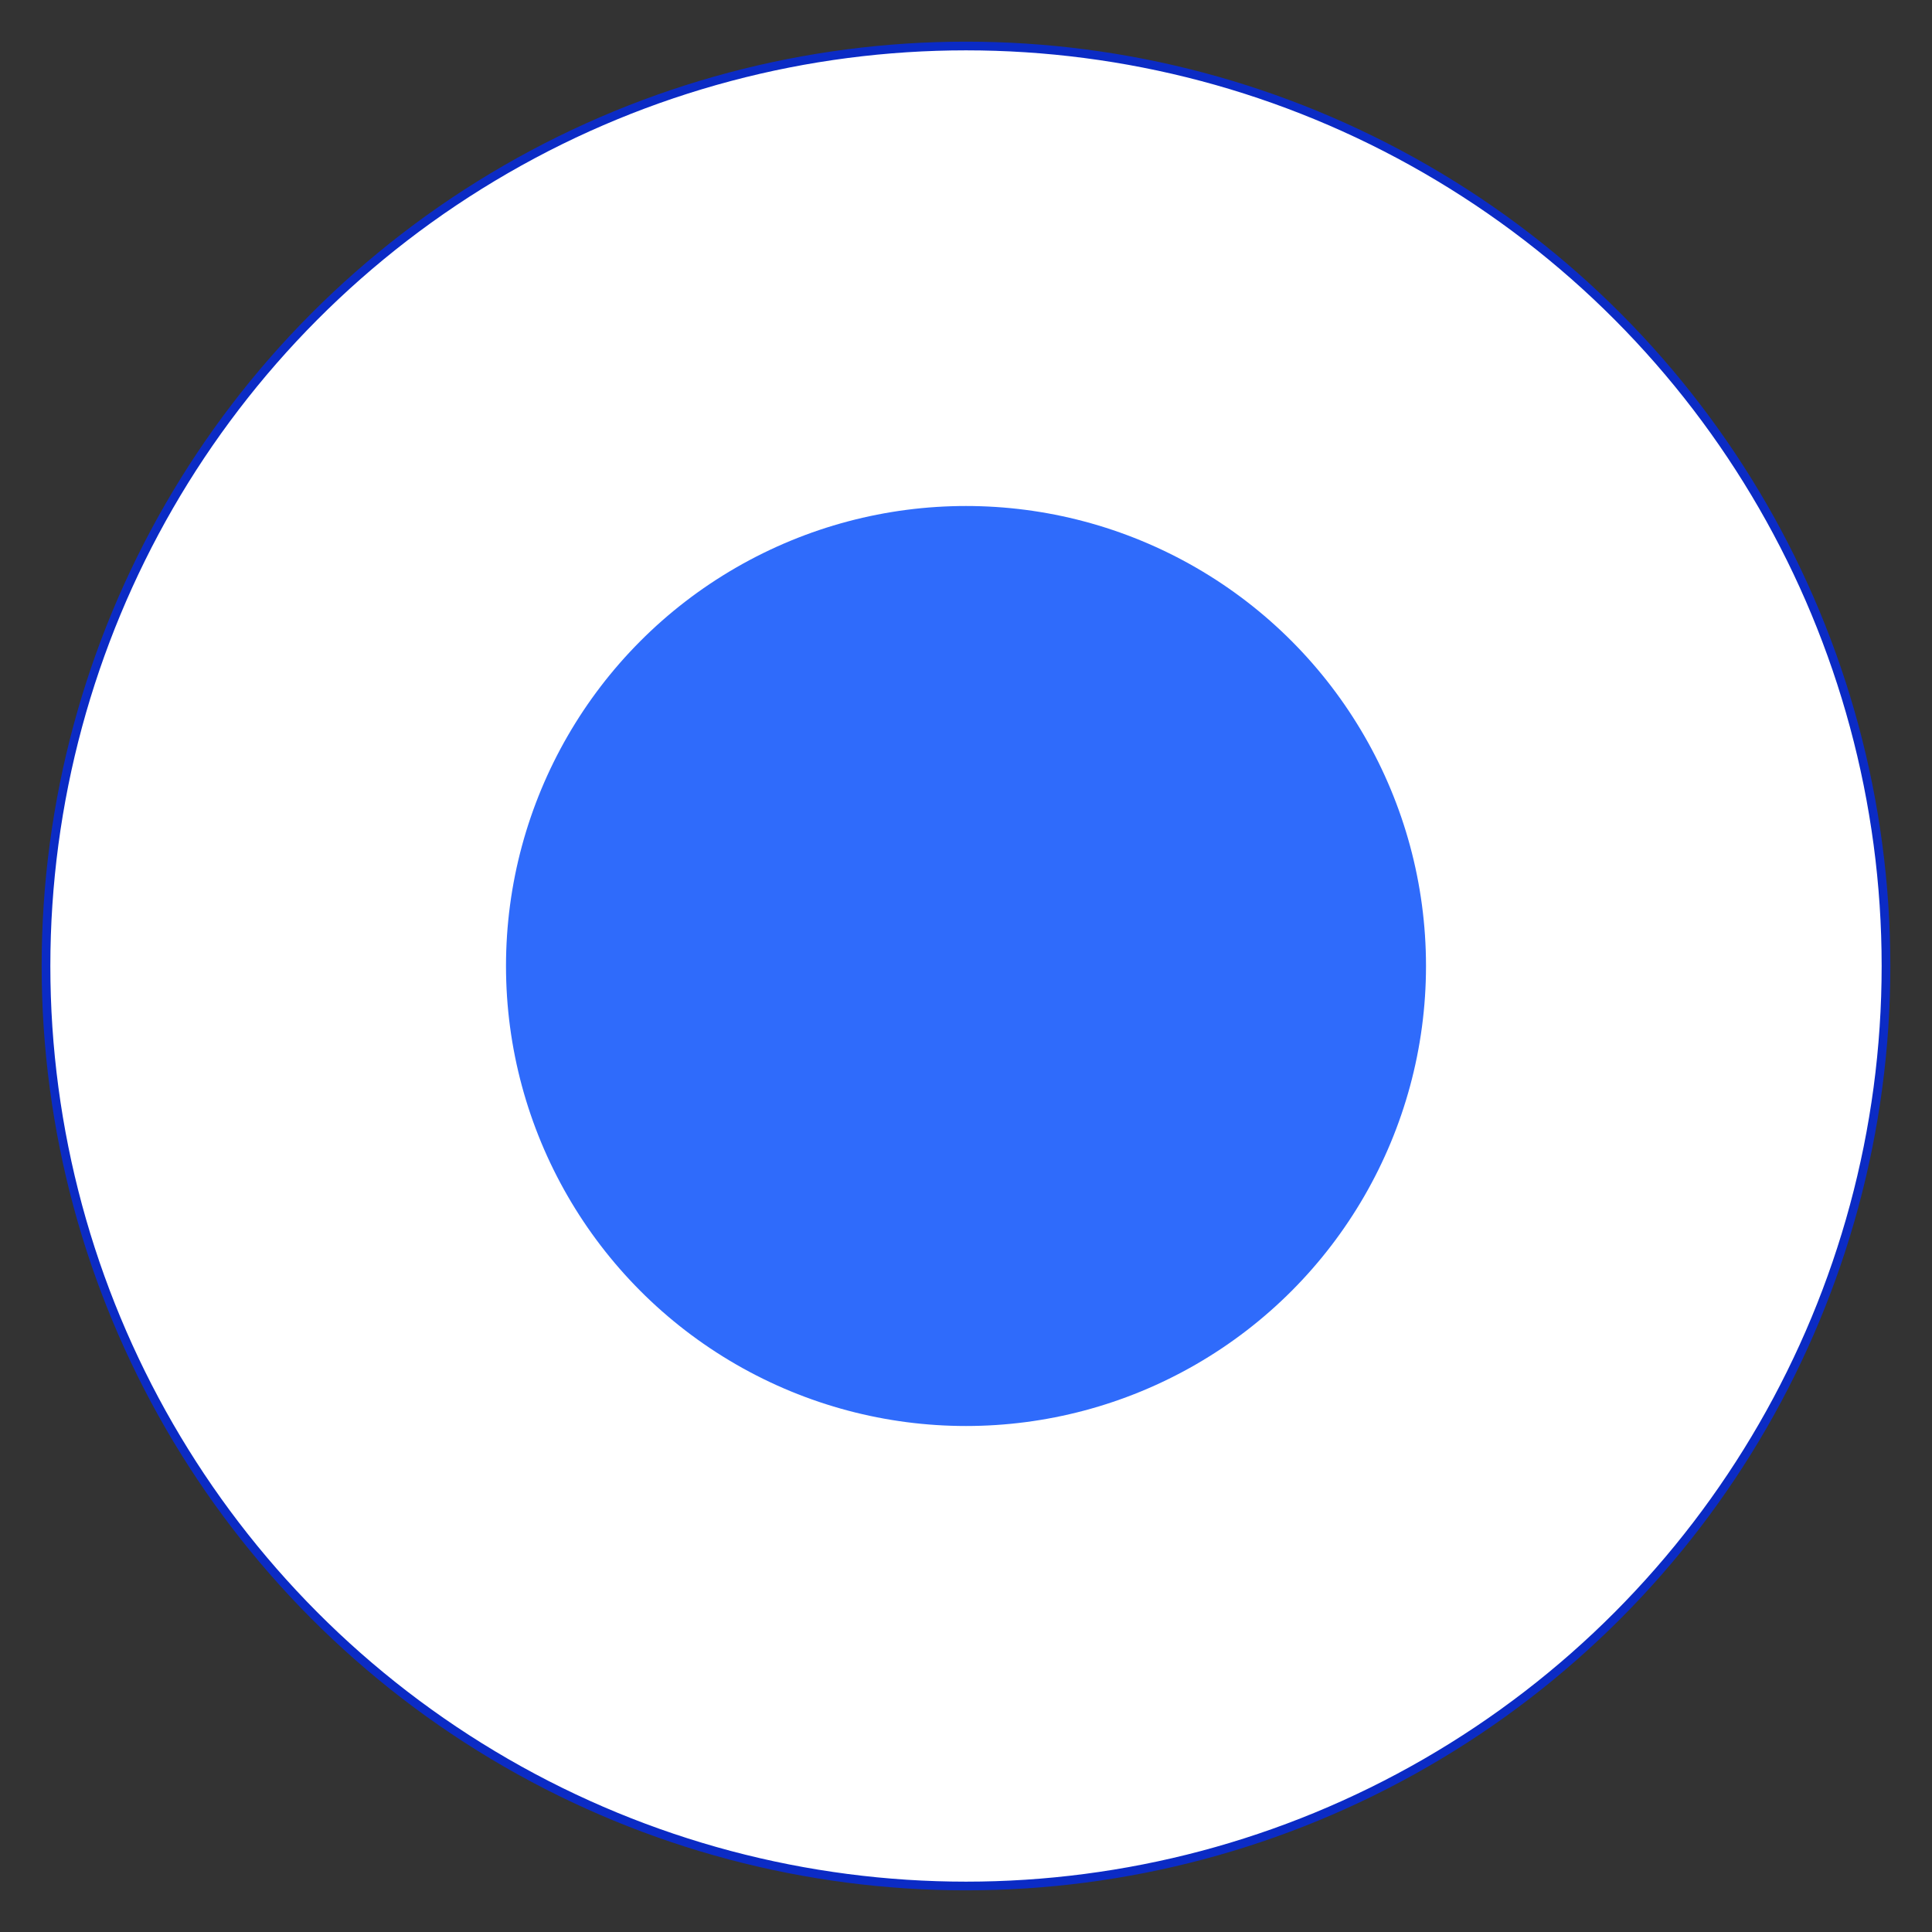
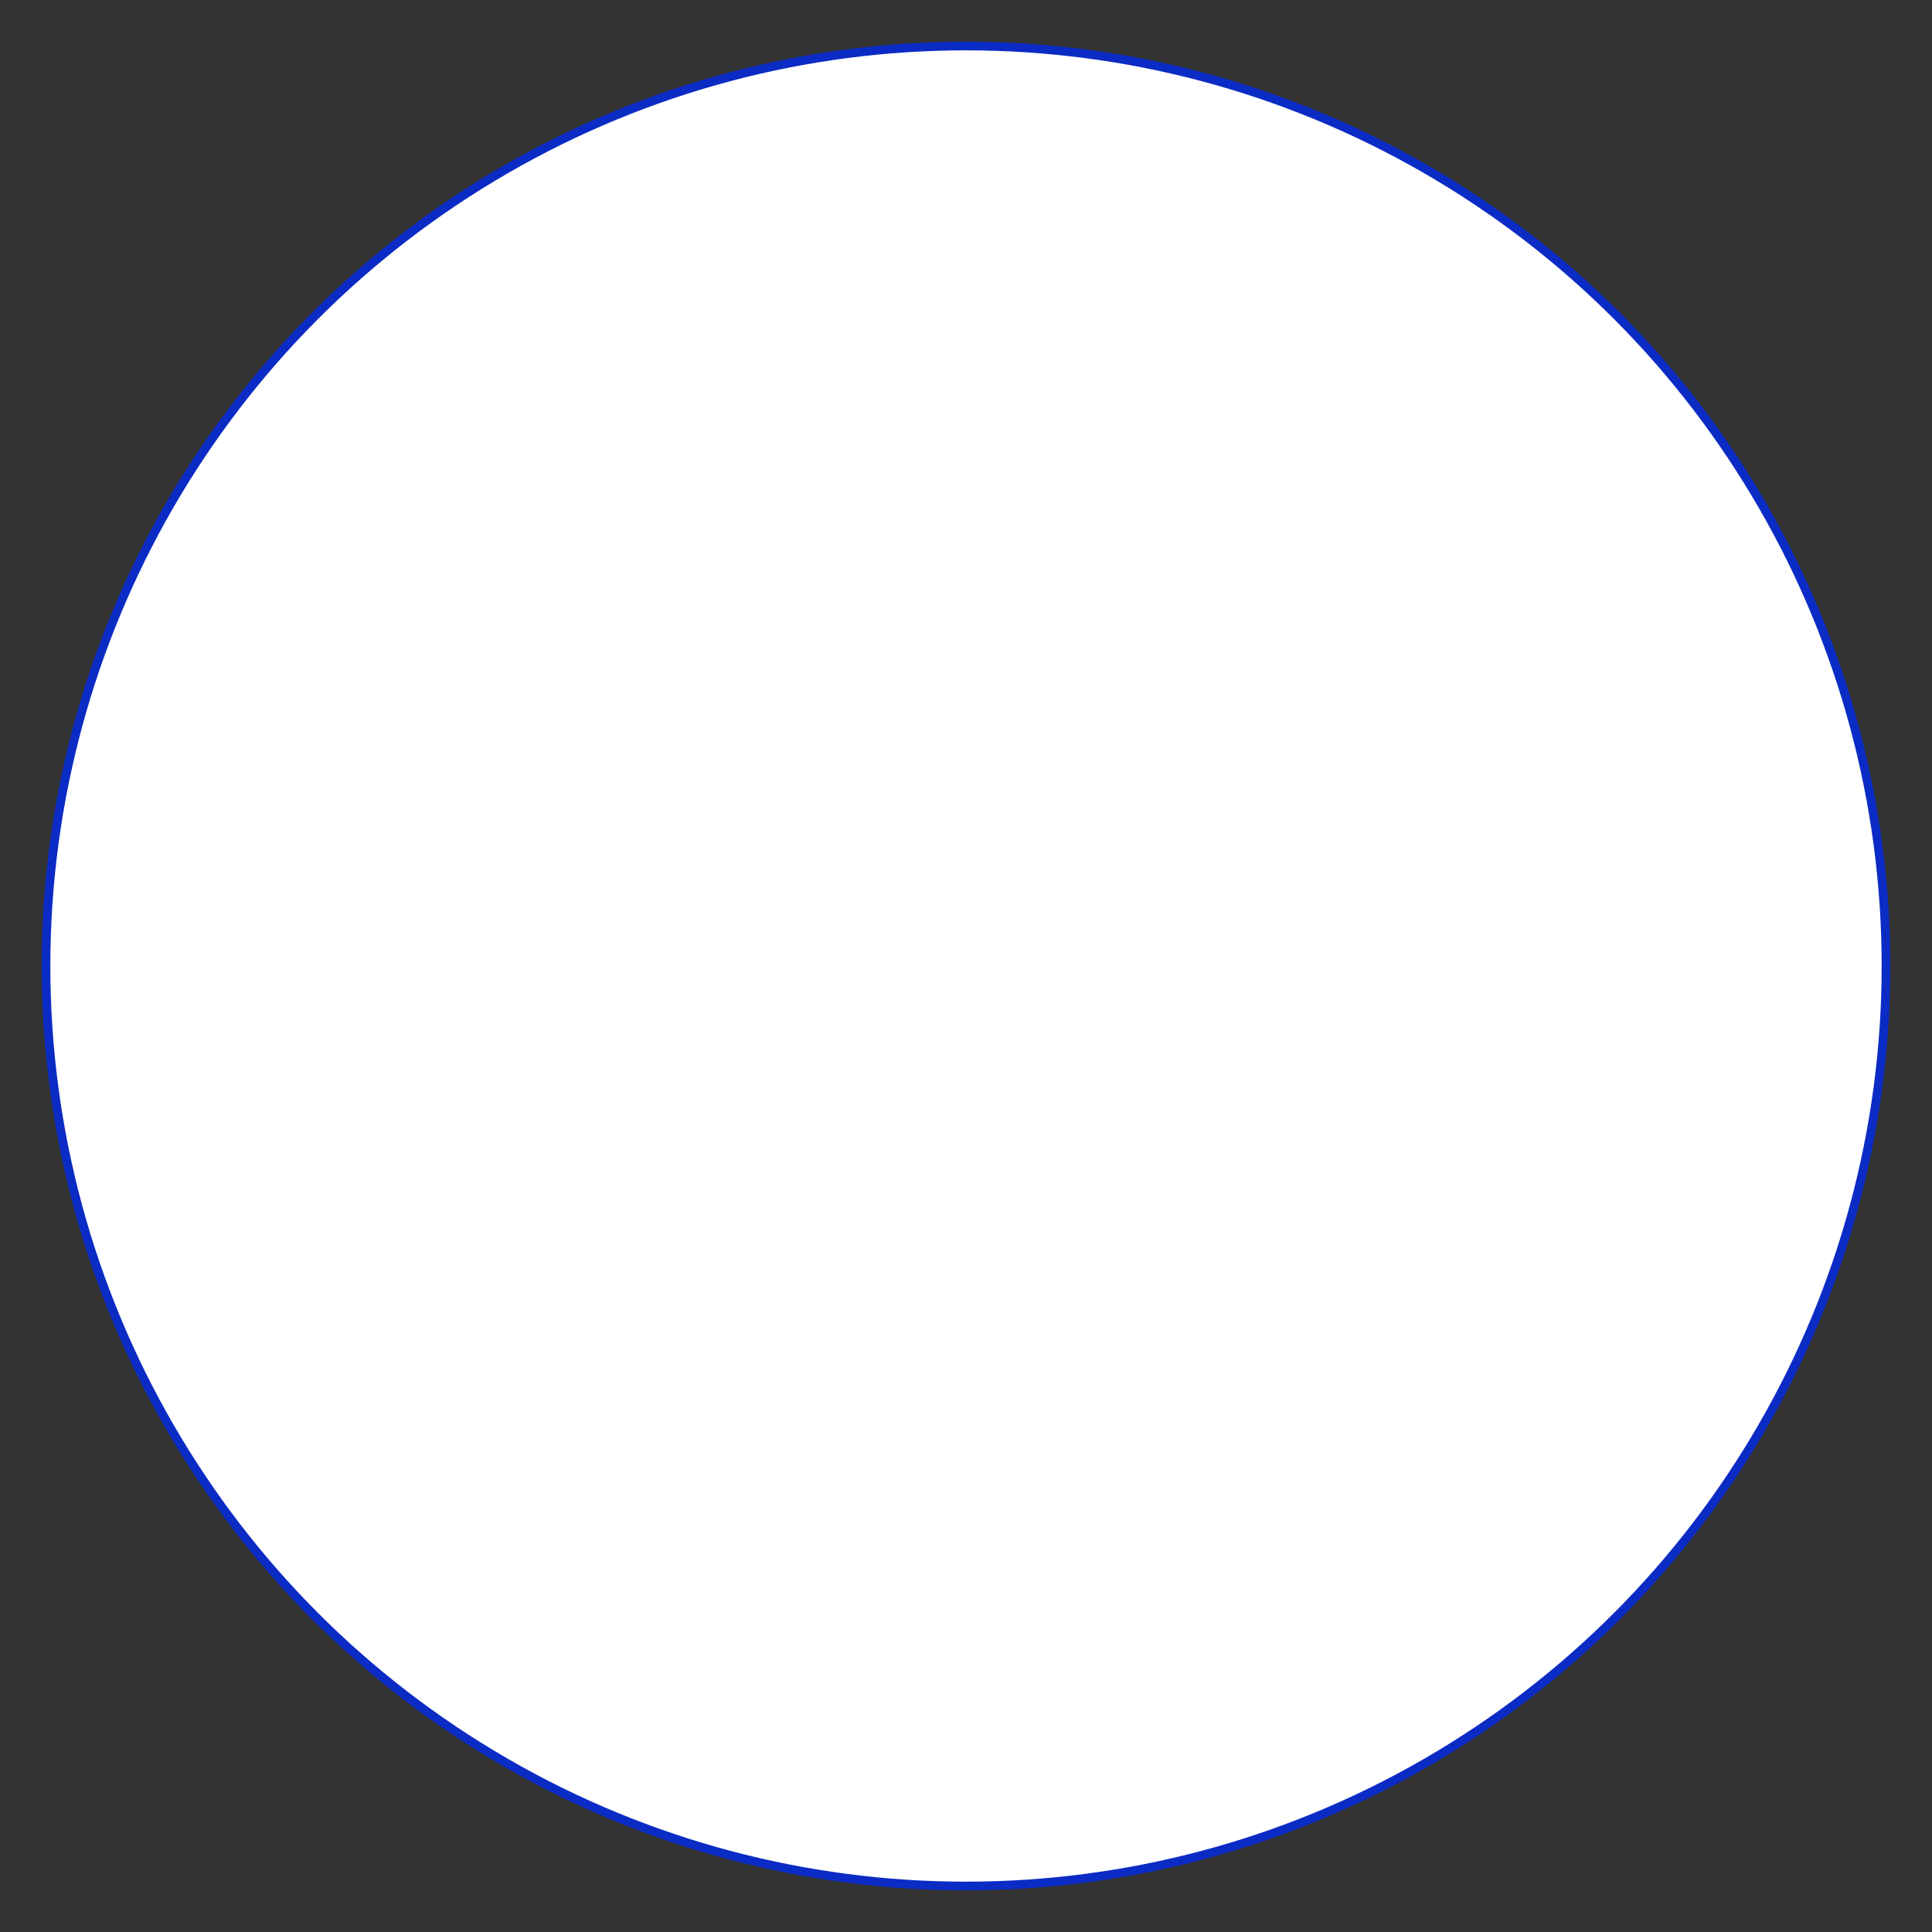
<svg xmlns="http://www.w3.org/2000/svg" baseProfile="full" height="210.0" version="1.1" viewBox="0 0 210.0 210.0" width="210.0">
  <rect x="0" y="0" width="210.0" height="210.0" fill="#333333" stroke="none" />
  <defs />
  <ellipse cx="105.0" cy="105.0" fill="none" fill-opacity="0" rx="80.0" ry="80.0" stroke="rgb(47,107,251)" stroke-width="0.25mm" />
  <defs />
  <ellipse cx="105.0" cy="105.0" fill="rgb(255,255,255)" fill-opacity="1" rx="100.0" ry="100.0" stroke="rgb(11,43,197)" stroke-width="0.25mm" />
  <defs />
-   <ellipse cx="105.0" cy="105.0" fill="rgb(47,107,251)" fill-opacity="1" rx="50.0" ry="50.0" />
  <defs />
</svg>